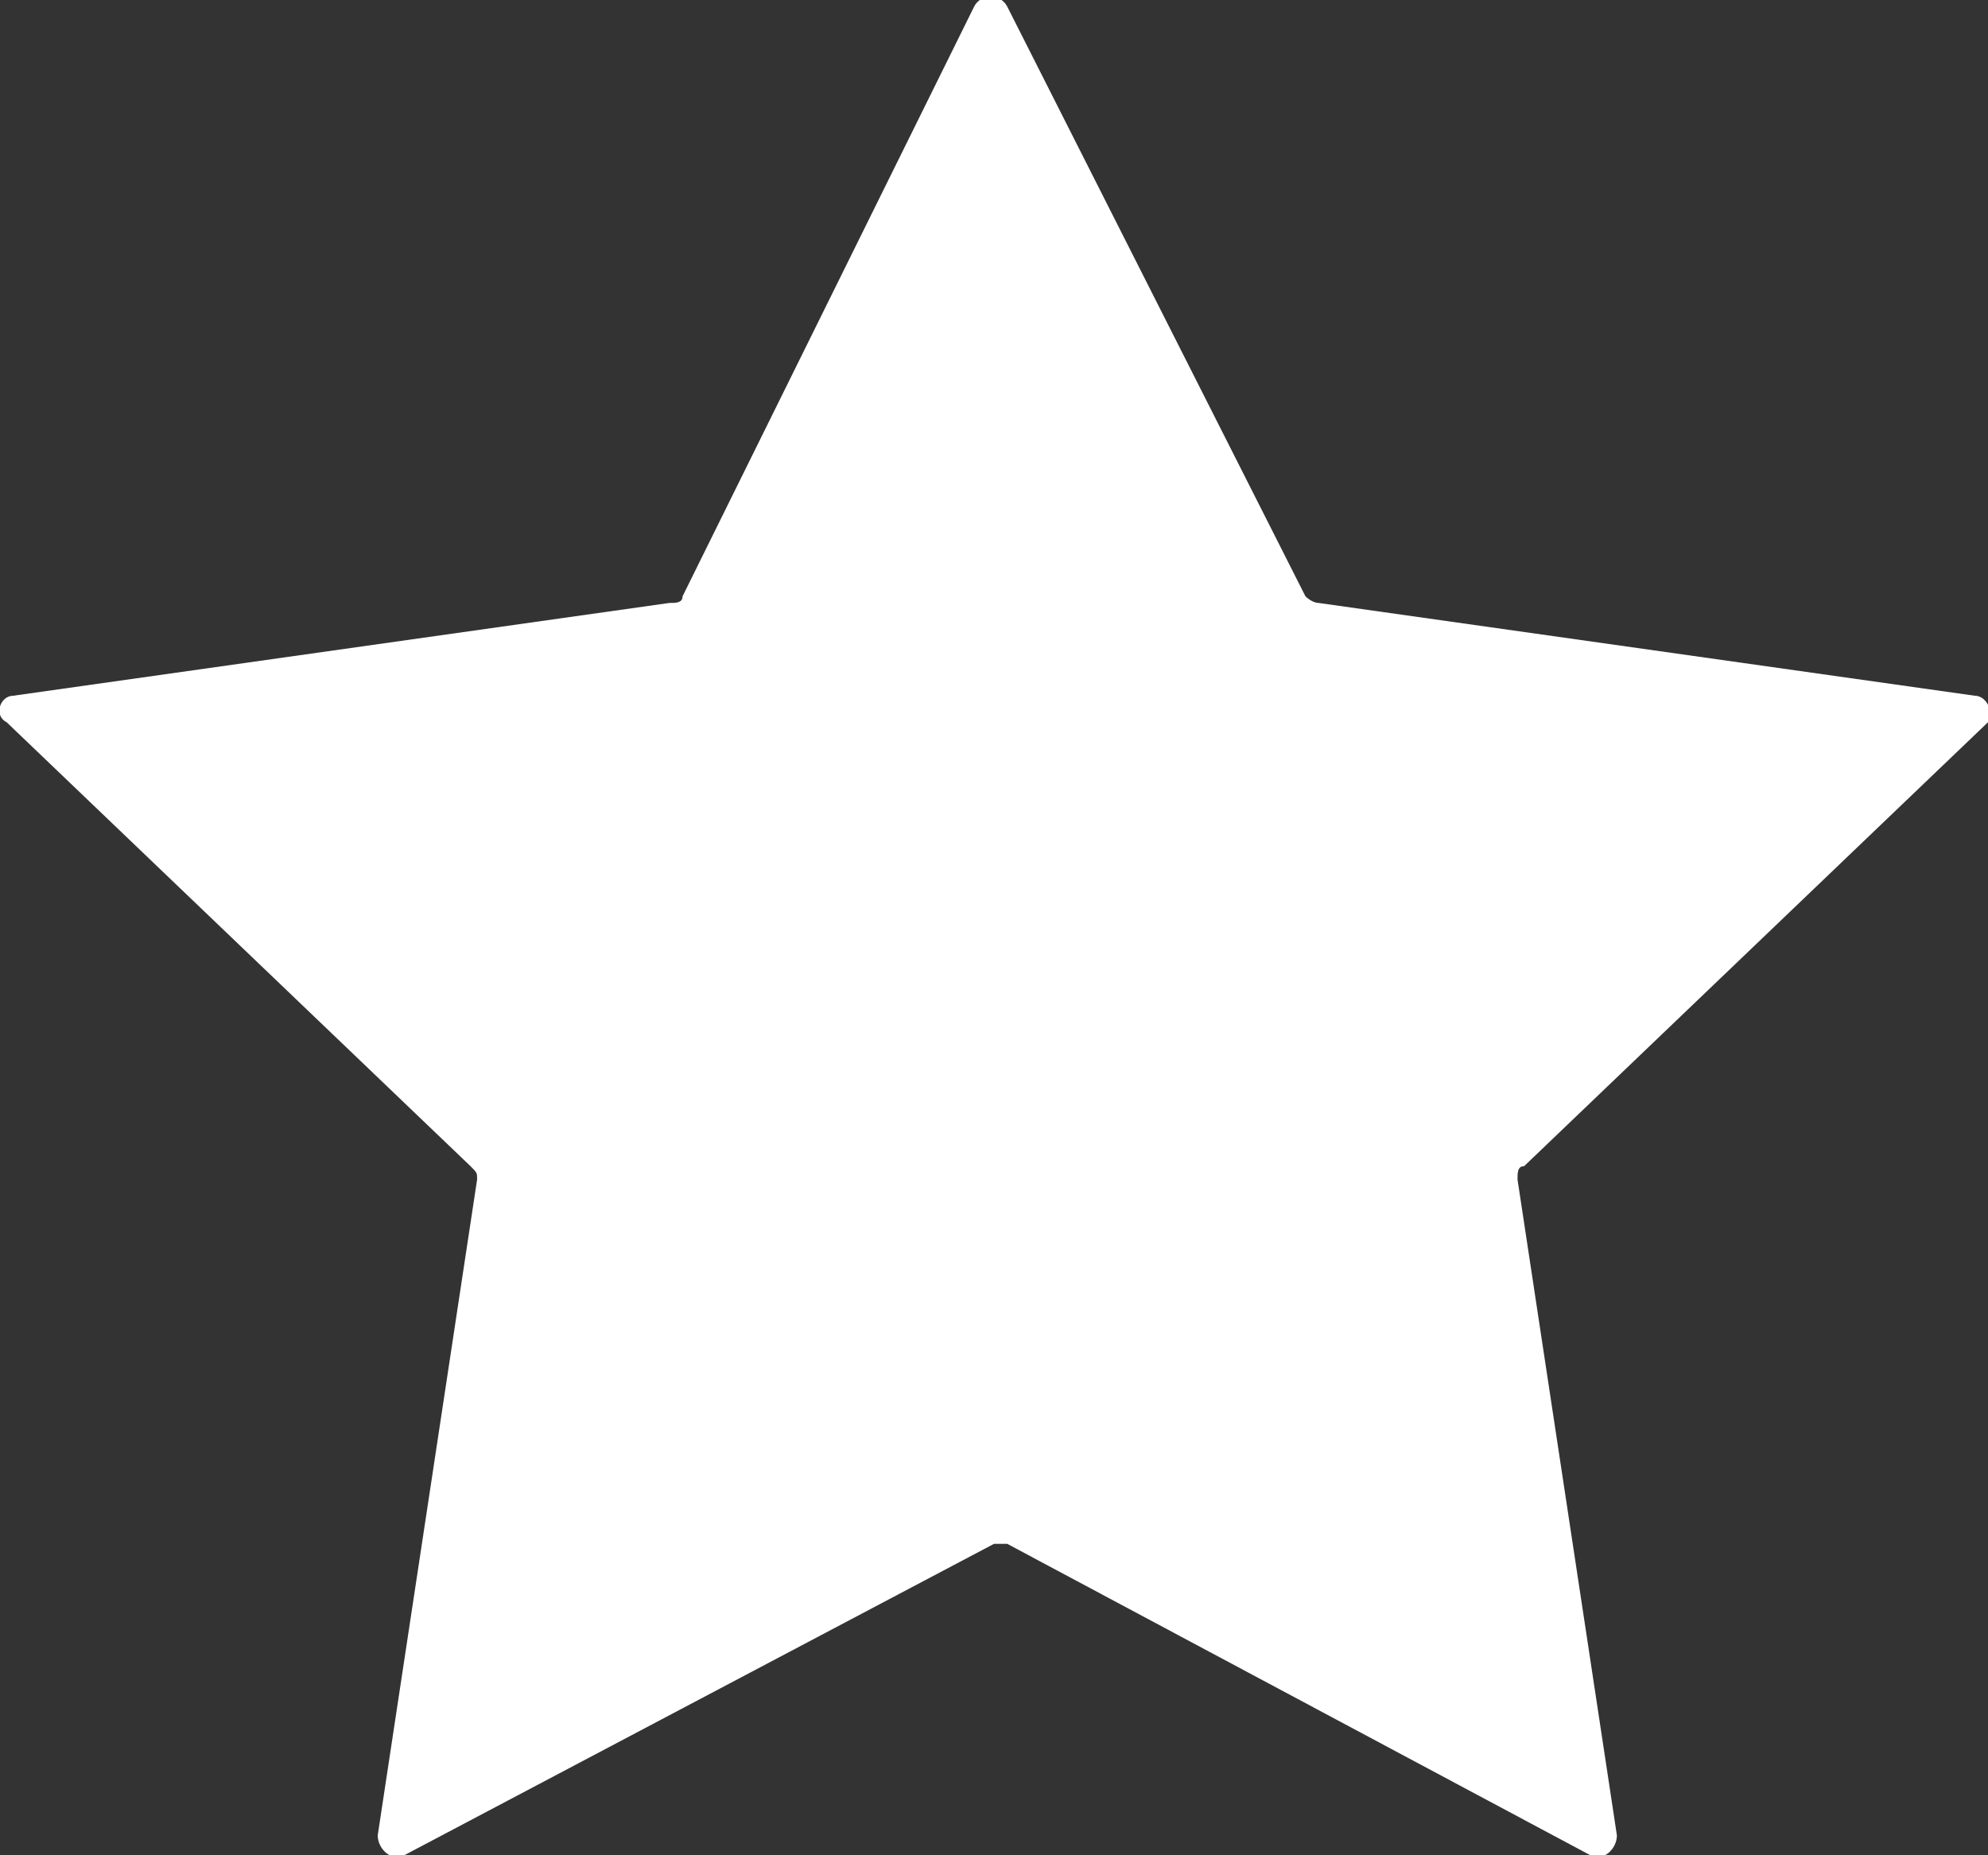
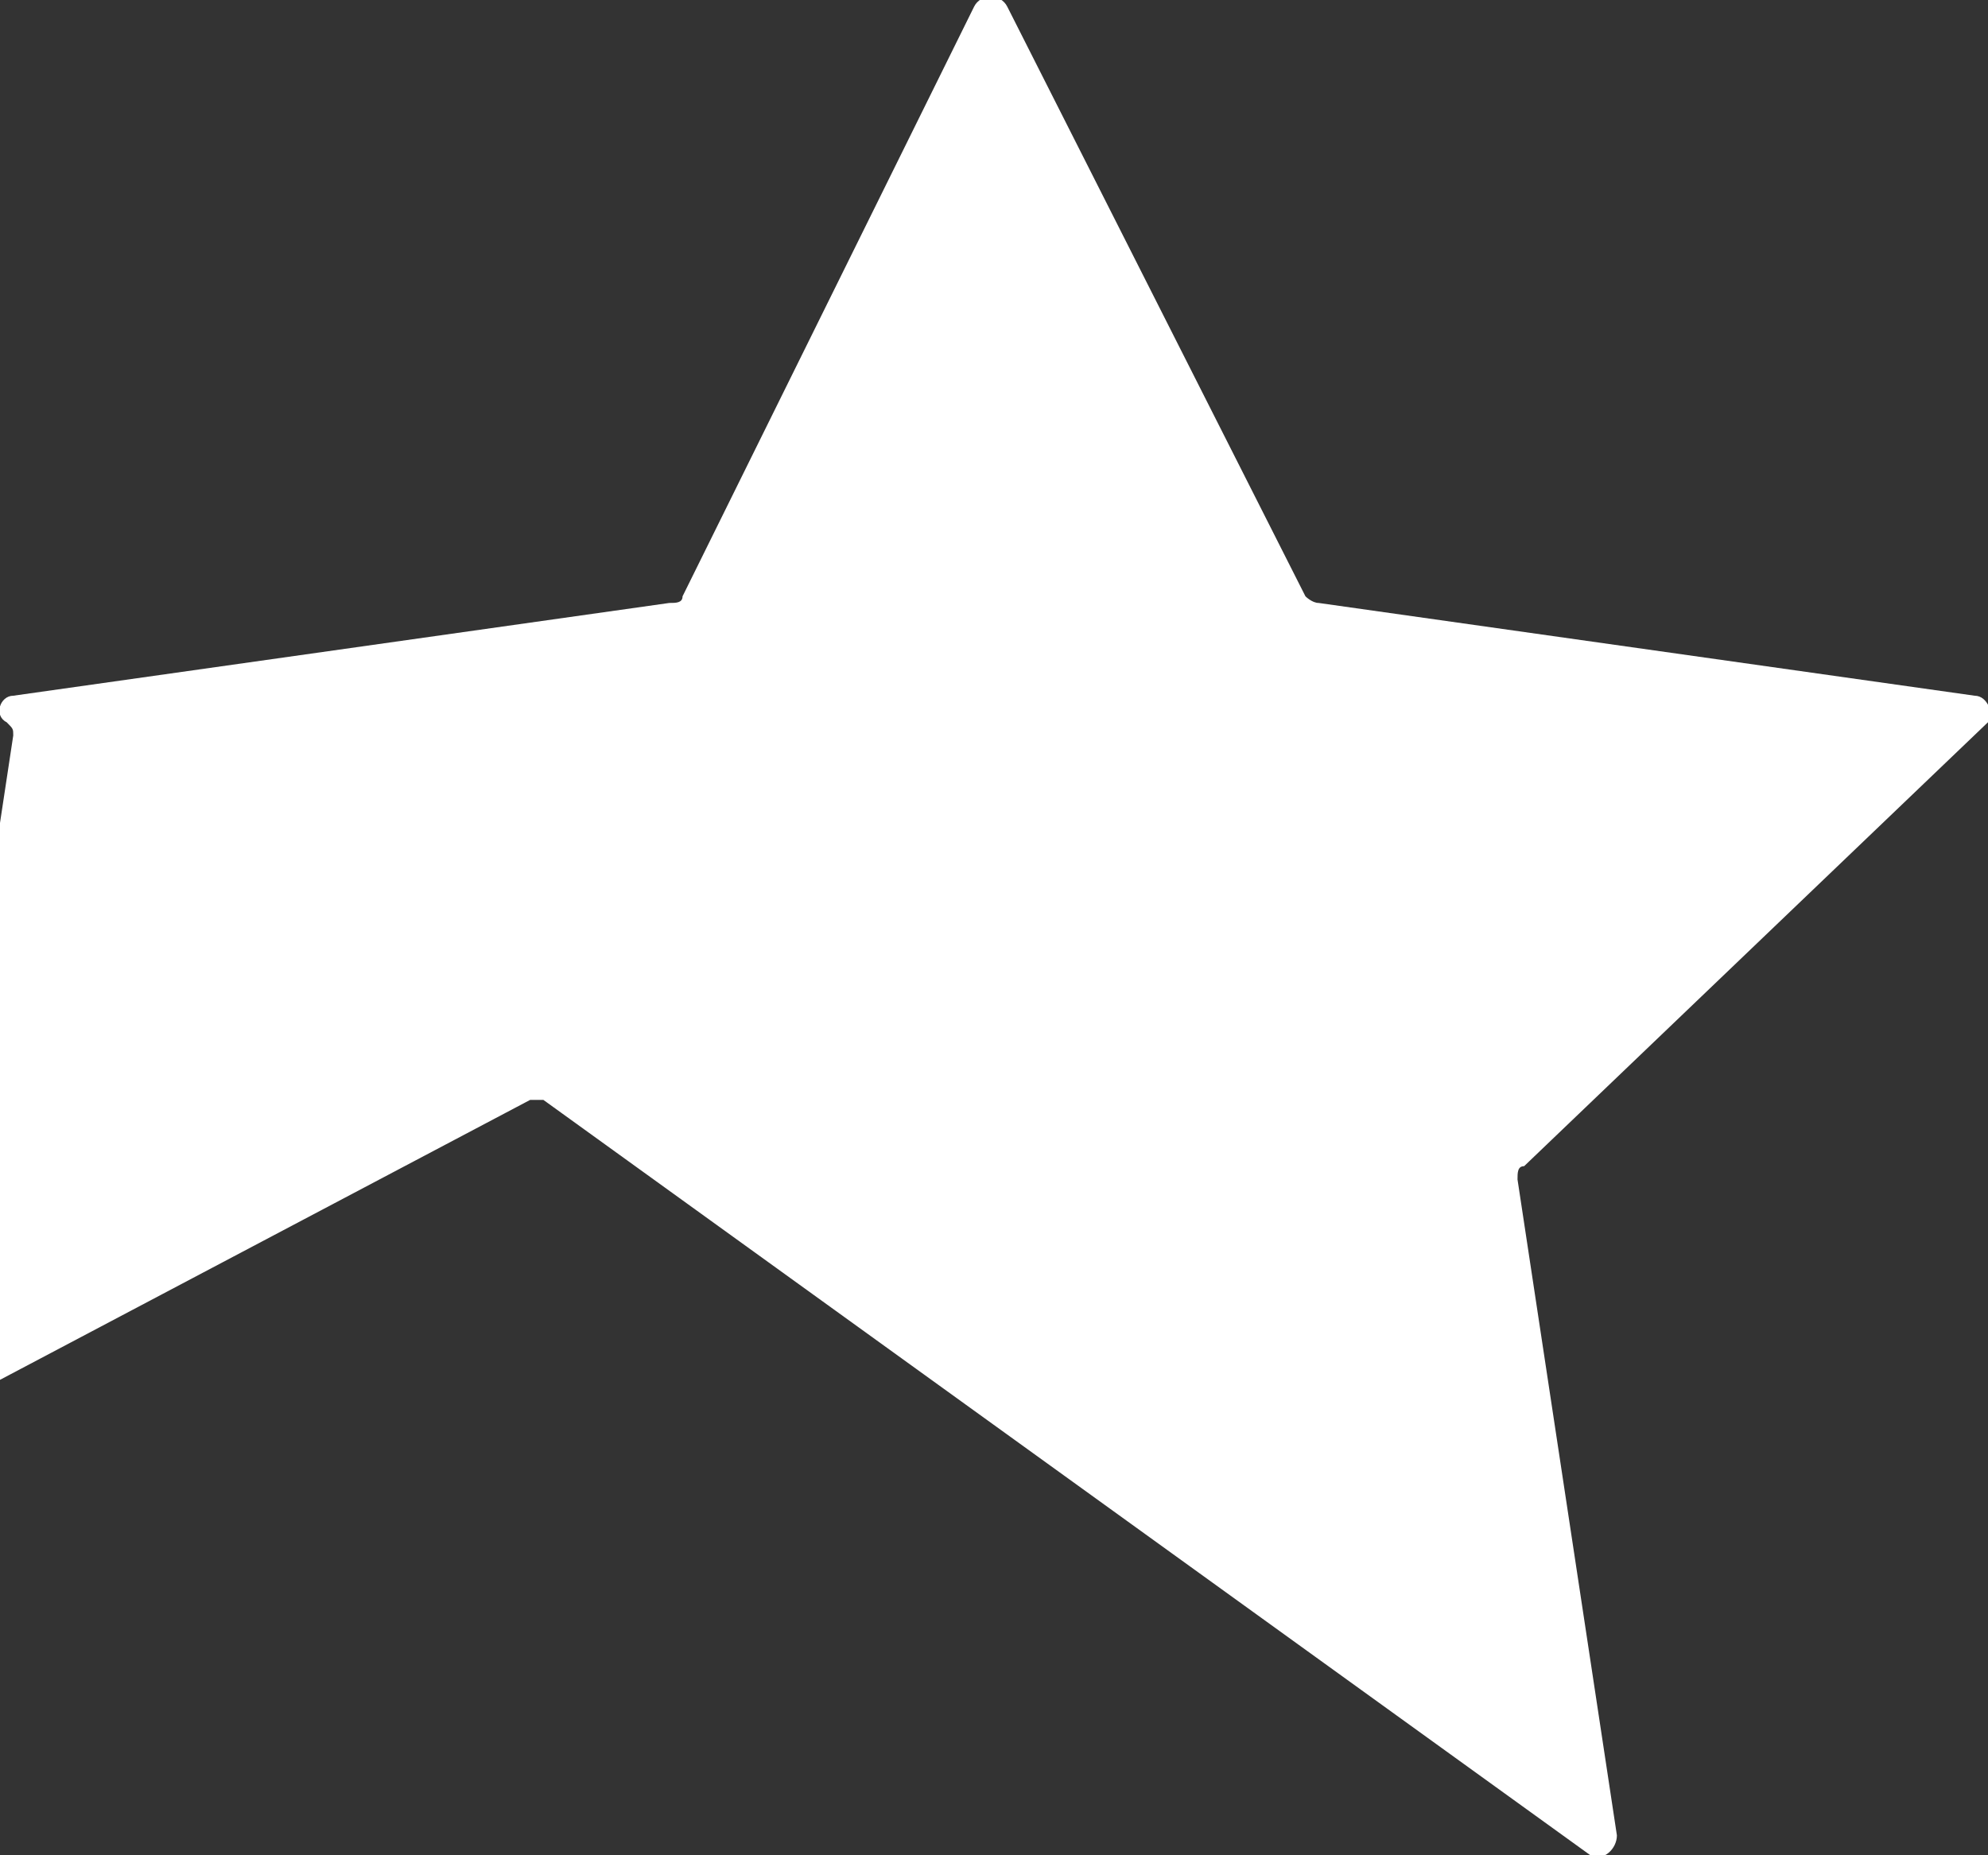
<svg xmlns="http://www.w3.org/2000/svg" version="1.1" id="Layer_1" x="0px" y="0px" viewBox="0 0 30 28" style="enable-background:new 0 0 30 28;" xml:space="preserve">
  <rect x="0" y="0" width="30" height="28" fill="#333333" stroke="none" />
  <style type="text/css">
	.st0{fill:#FFFFFF;}
</style>
-   <path class="st0" d="M29.8,10.5l-9.9-1.4c-0.1,0-0.2-0.1-0.2-0.1l-4.5-8.9c-0.1-0.2-0.4-0.2-0.5,0L10.3,9c0,0.1-0.1,0.1-0.2,0.1  l-9.9,1.4c-0.2,0-0.3,0.3-0.1,0.4l7,6.7c0.1,0.1,0.1,0.1,0.1,0.2l-1.5,9.9c0,0.2,0.2,0.4,0.4,0.3l8.9-4.7c0.1,0,0.2,0,0.2,0L24,28  c0.2,0.1,0.4-0.1,0.4-0.3l-1.5-9.9c0-0.1,0-0.2,0.1-0.2l7-6.7C30.1,10.8,30,10.5,29.8,10.5z" />
+   <path class="st0" d="M29.8,10.5l-9.9-1.4c-0.1,0-0.2-0.1-0.2-0.1l-4.5-8.9c-0.1-0.2-0.4-0.2-0.5,0L10.3,9c0,0.1-0.1,0.1-0.2,0.1  l-9.9,1.4c-0.2,0-0.3,0.3-0.1,0.4c0.1,0.1,0.1,0.1,0.1,0.2l-1.5,9.9c0,0.2,0.2,0.4,0.4,0.3l8.9-4.7c0.1,0,0.2,0,0.2,0L24,28  c0.2,0.1,0.4-0.1,0.4-0.3l-1.5-9.9c0-0.1,0-0.2,0.1-0.2l7-6.7C30.1,10.8,30,10.5,29.8,10.5z" />
</svg>